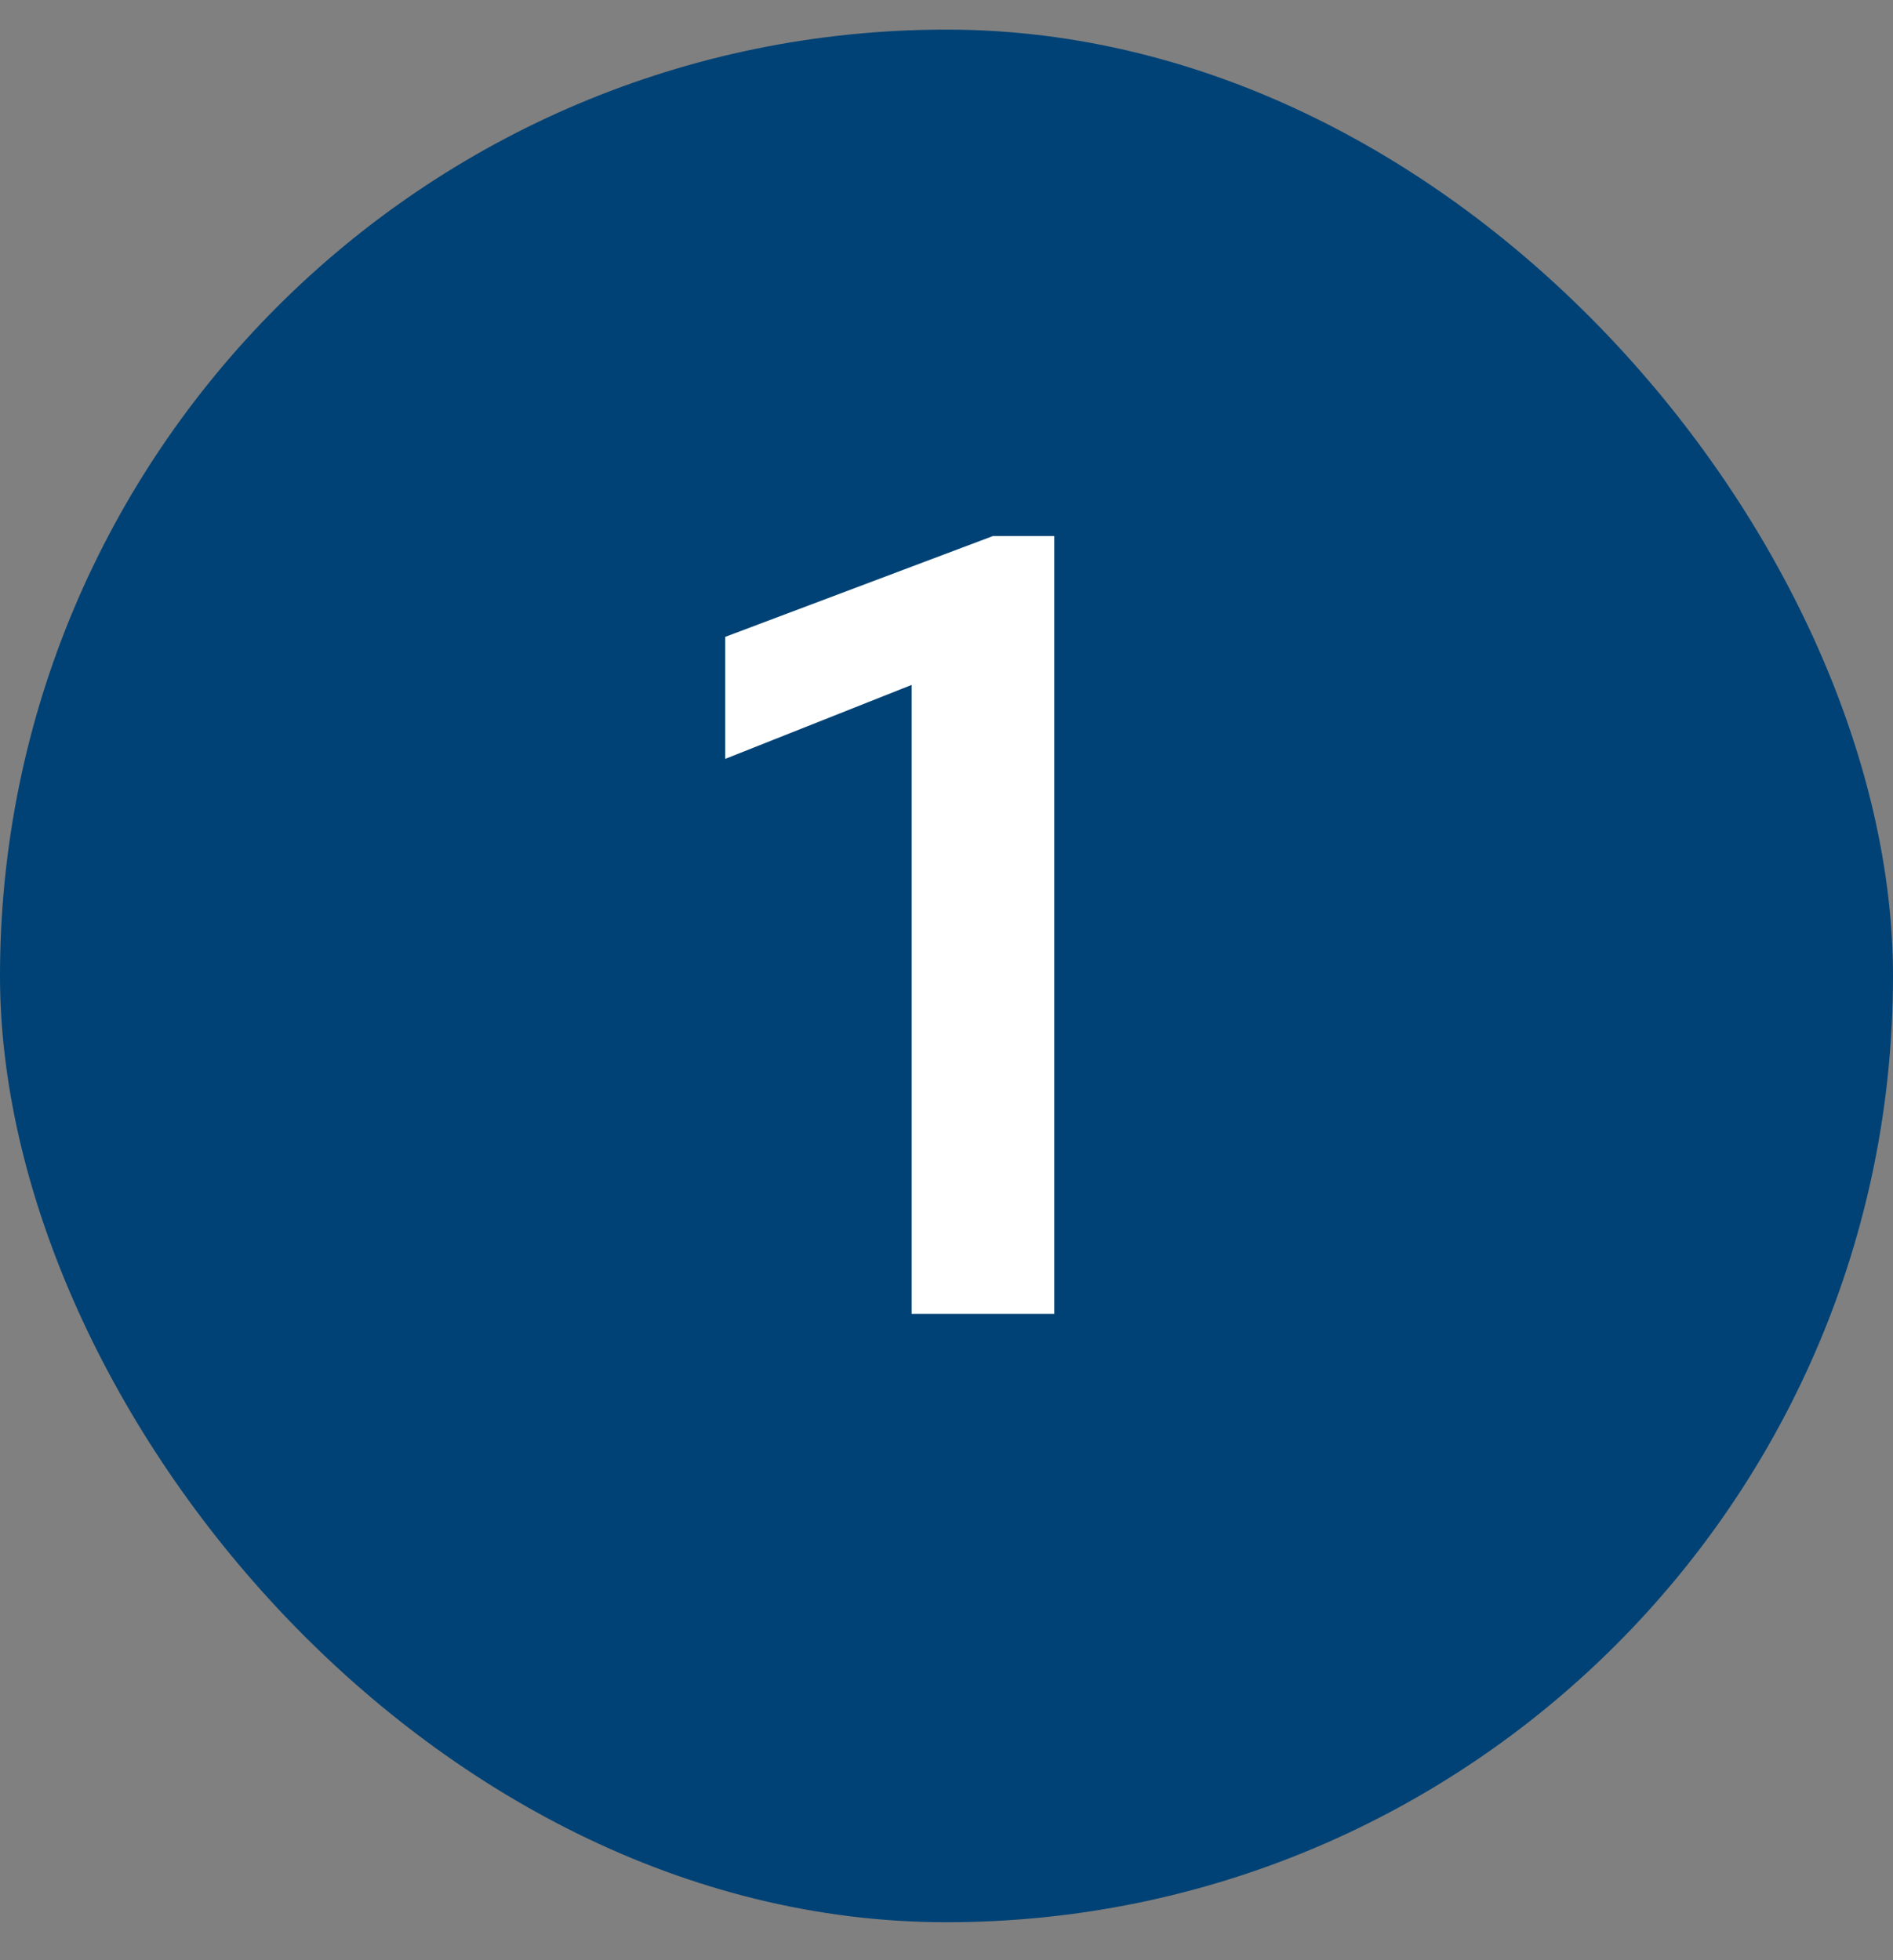
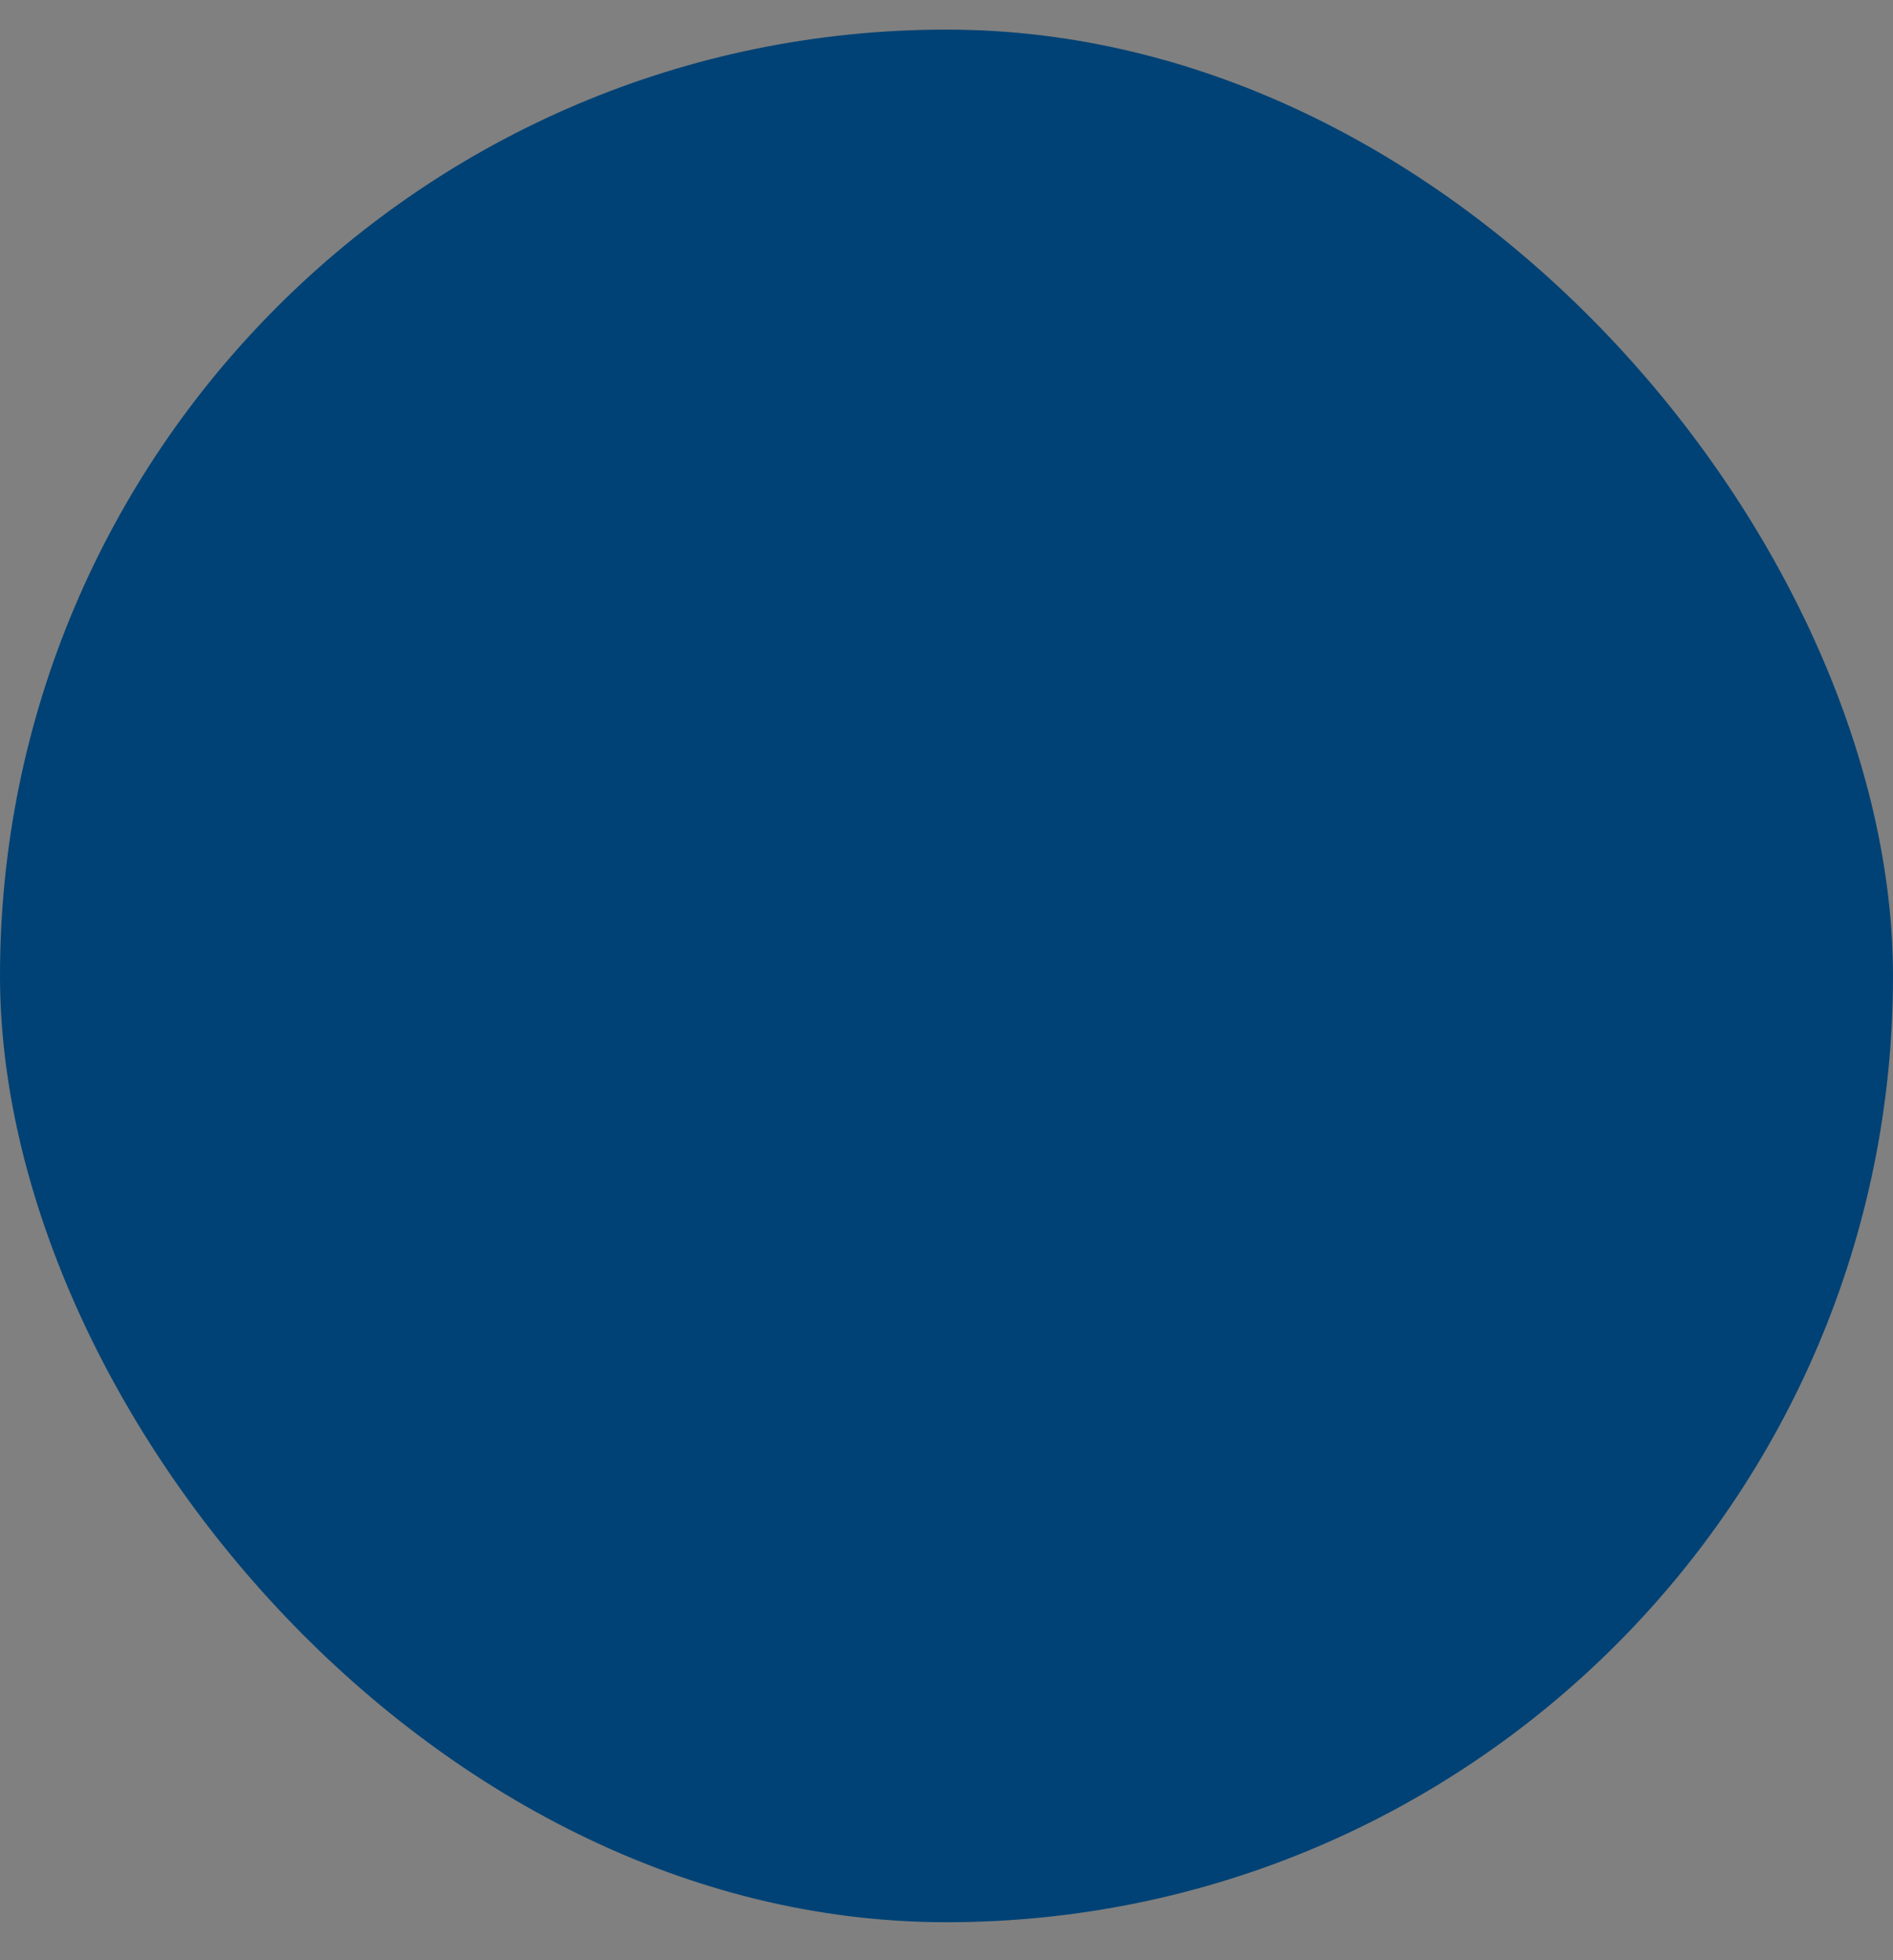
<svg xmlns="http://www.w3.org/2000/svg" width="28" height="29" viewBox="0 0 28 29" fill="none">
  <rect x="0" y="0" width="28" height="29" fill="#808080" stroke="none" />
  <rect y="0.438" width="28" height="28" rx="14" fill="#004275" />
-   <path d="M13.484 19.438V10.133L10.727 11.227V9.422L14.688 7.93H15.594V19.438H13.484Z" fill="white" />
</svg>